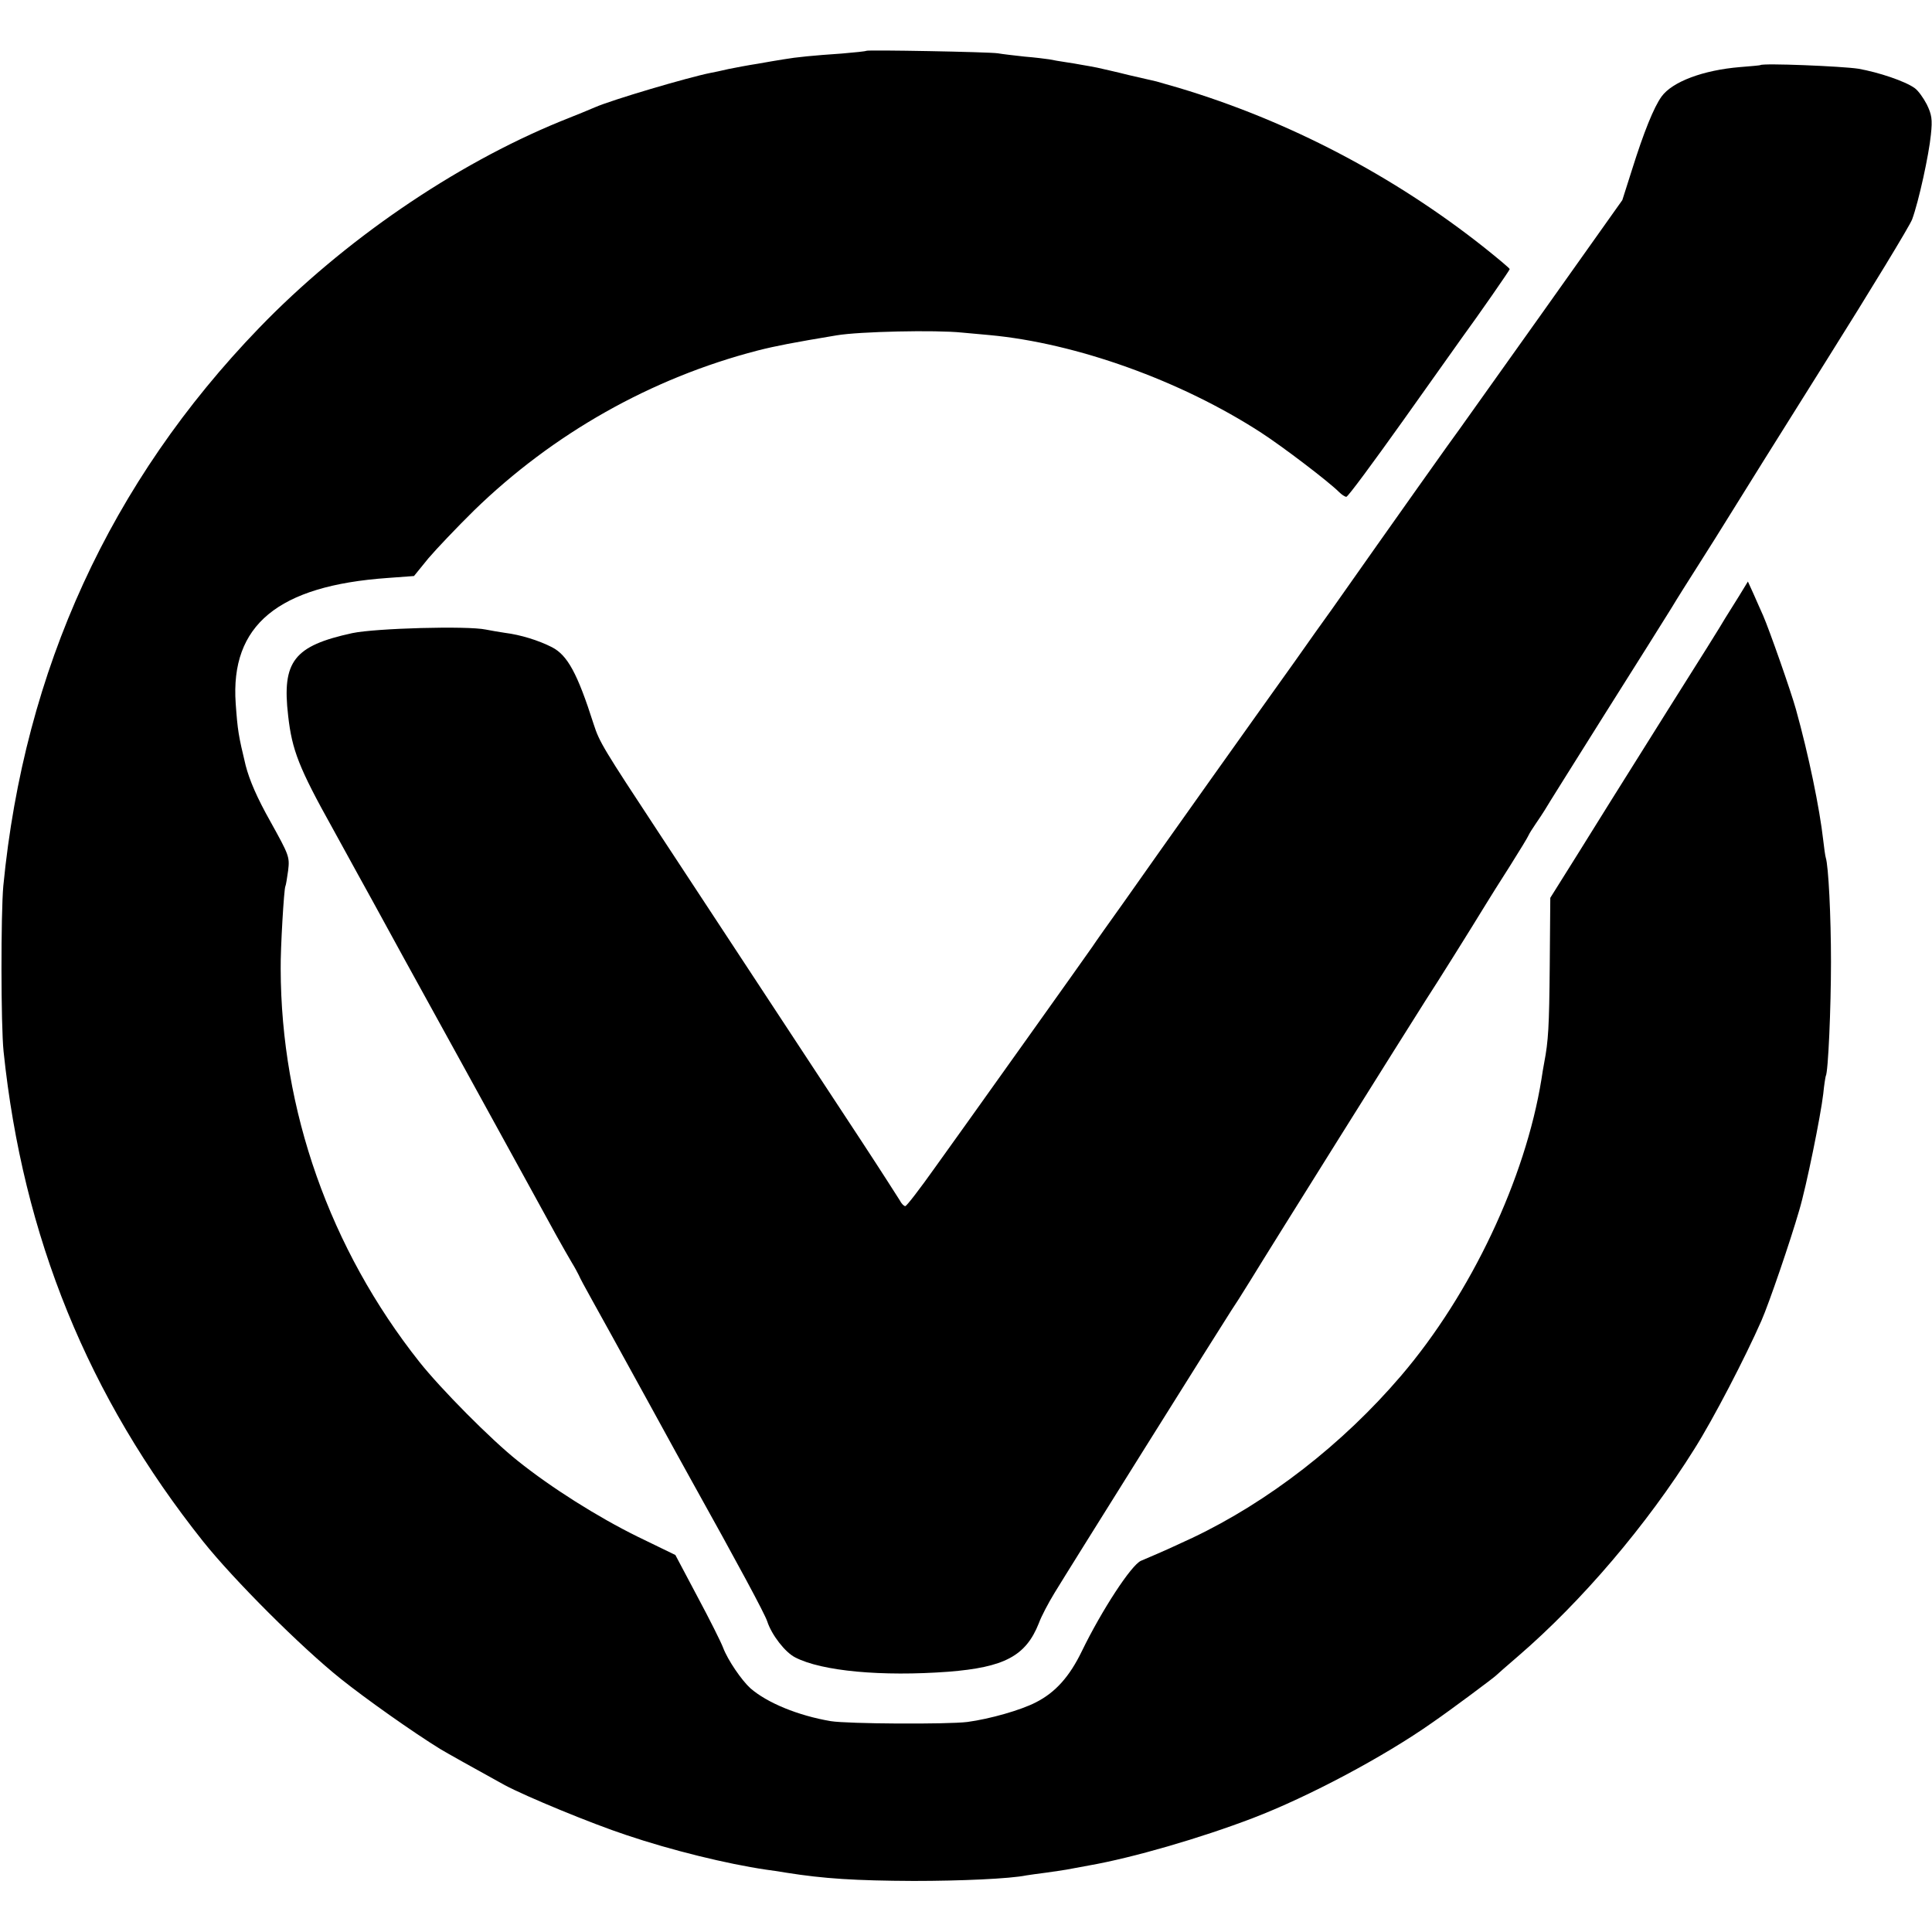
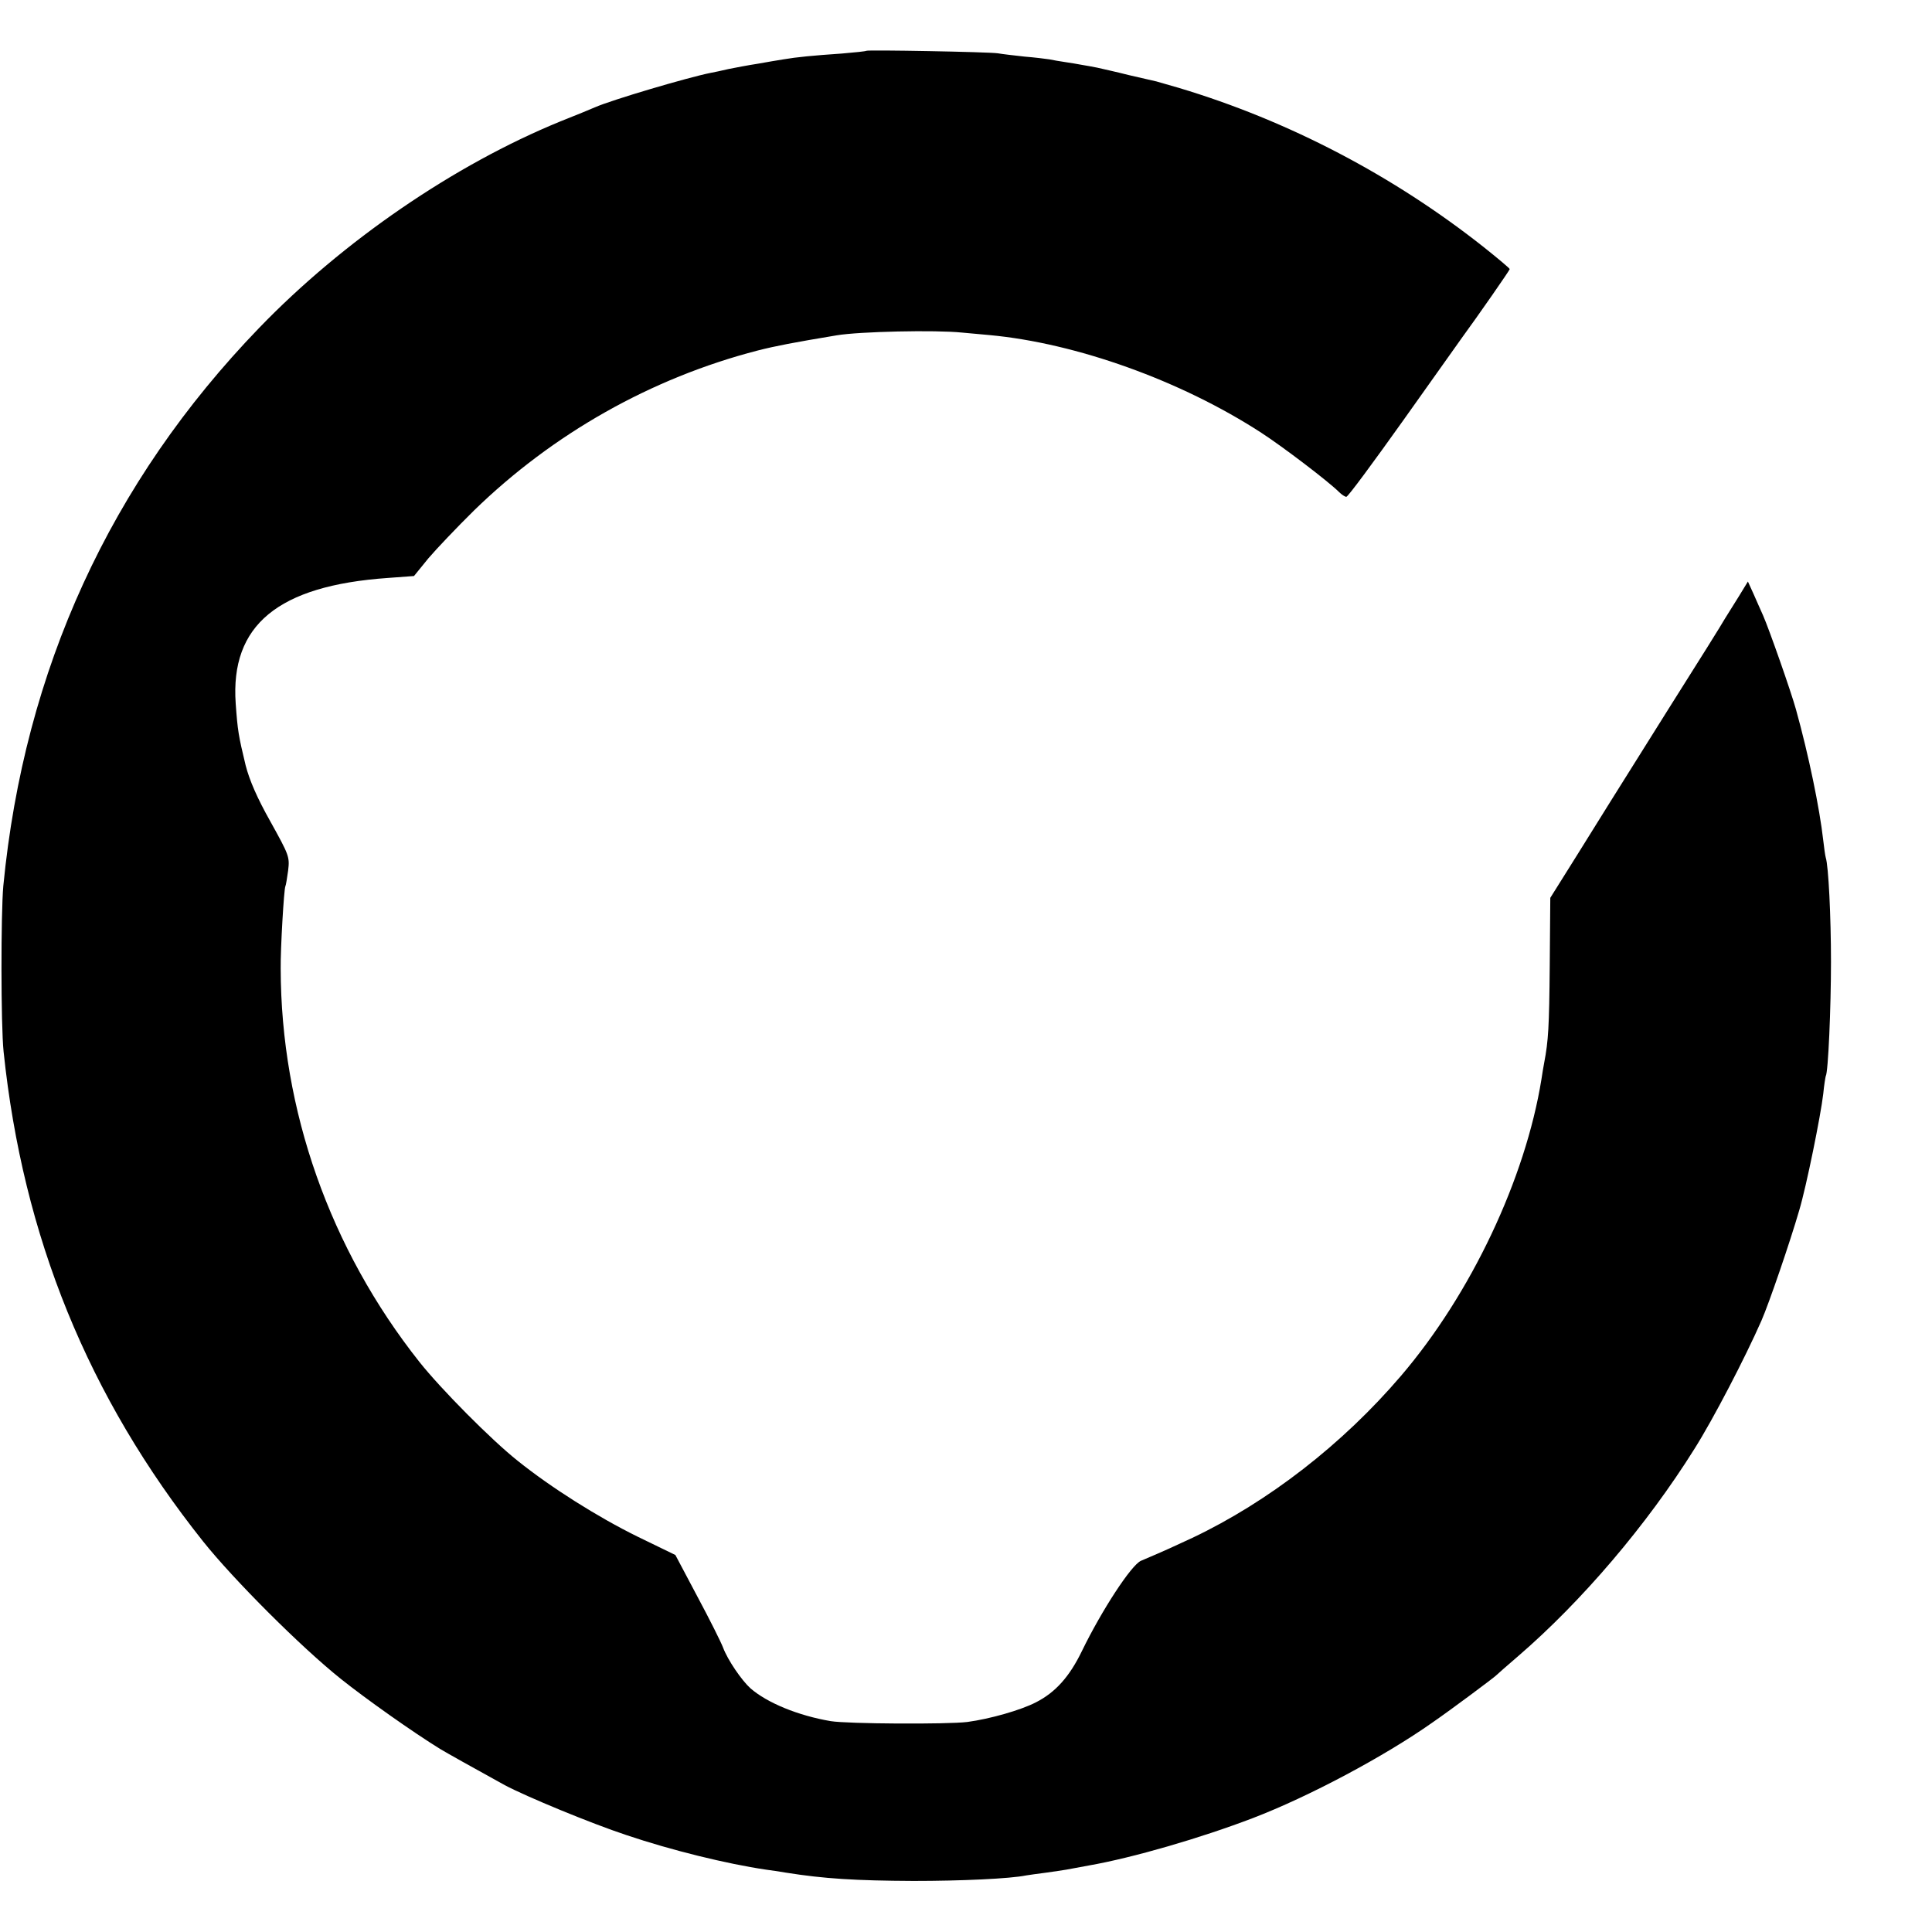
<svg xmlns="http://www.w3.org/2000/svg" version="1" width="933.333" height="933.333" viewBox="0 0 700 700">
  <path d="M313.9 18.4c-.2.2-4.2.6-8.9 1-10.3.7-16.5 1.3-21.1 2.1-1.9.3-6.1 1-9.4 1.6-3.3.5-8 1.4-10.5 1.9-2.5.6-5.4 1.2-6.5 1.4-8.1 1.6-35.9 9.8-42 12.5-1.1.5-6.7 2.8-12.5 5.1-38.4 15.7-78.7 43.3-109.1 74.8C40 174.6 8.8 242.6 1.2 321c-.9 9.9-.9 50.5.1 60 7 67.1 30.6 125.1 72.3 177.5 11.1 13.9 35.5 38.3 49.9 49.8 9 7.2 26.1 19.3 36 25.4 1.8 1.1 12.3 7 23.4 13.1 7.7 4.1 31.1 13.8 44.1 18.1 16.3 5.5 36.3 10.4 50.5 12.5 1.7.2 4.9.7 7.3 1.1 13.8 2.2 25.2 2.9 46.2 3 17.1 0 35-.8 40.8-2 1-.2 4.3-.6 7.2-1 2.9-.4 6.2-.9 7.4-1.1 1.2-.2 4.8-.9 8.1-1.5 16-2.8 40.7-10 59.5-17.2 20.1-7.7 47.4-22.2 65-34.6 7.1-4.9 22.2-16.2 23-17 .3-.3 3.9-3.5 8-7 23.1-19.9 46.7-47.6 63.9-75.1 6.9-10.9 18.5-33.3 24.3-46.5 2.8-6.4 10.4-28.6 13.7-40 2.6-8.7 7.8-34.4 8.7-42.2.3-3.2.8-6.1.9-6.4.9-1.3 1.9-24.9 1.9-41.4 0-16.4-.9-34.8-1.9-37.8-.2-.7-.6-3.5-.9-6.2-1.3-11.6-5.3-31-9.9-47.5-1.8-6.5-9.7-29-11.9-34-.9-1.9-2.4-5.5-3.5-7.9l-2-4.4-3.3 5.4c-1.9 3-4.1 6.6-5 8-.8 1.5-10 16.2-20.5 32.8-10.4 16.6-19.9 31.7-21 33.5-1.1 1.8-6.5 10.4-11.9 19.1l-9.9 15.8-.2 24.6c-.2 22.3-.5 27.2-2 35.1-.3 1.4-.7 4.1-1 6-5.8 36-25.5 77.8-50.9 107.5-21.1 24.7-48 45.6-75.6 58.7-6.9 3.2-9.4 4.4-18.6 8.3-3.5 1.5-14.2 17.9-21.4 32.7-4.5 9.3-9.6 15-16.7 18.6-5.4 2.8-16.6 6-24.8 7.1-7.3.9-43.4.7-49.5-.3-11.8-2-23-6.6-29.1-11.9-3.2-2.9-8.2-10.2-9.9-14.7-.7-1.9-4.9-10.3-9.3-18.5l-8-15.1-13.8-6.7c-14.4-7.1-31.2-17.7-43.3-27.4-9.7-7.7-27.9-26.1-35.6-35.8-32.5-41-50.2-91.3-50.3-142.5-.1-7.3 1.2-29.1 1.7-29.9.2-.3.6-2.9 1-5.7.6-5 .3-5.6-6.4-17.7-4.9-8.7-7.6-15-9-20.4-2.6-10.8-2.9-12.6-3.6-22.4-2-28.4 15.3-42.7 55.1-45.5l9.5-.7 5.2-6.4c2.9-3.4 10.4-11.3 16.6-17.4 28.6-27.8 64.1-47.9 102.7-57.9 6.7-1.7 13-2.9 28.6-5.5 8.2-1.4 36-2 45.5-1 2.7.2 7.2.7 9.9.9 31.4 2.9 69.4 16.5 98.5 35.4 8 5.2 24.4 17.7 28.2 21.5.9.9 2.1 1.7 2.6 1.7.6 0 9.8-12.5 20.7-27.8 10.8-15.2 20.3-28.6 21.1-29.7 6-8.2 17.4-24.6 17.4-25 0-.3-4.2-3.8-9.2-7.8-32.8-26-71-46-110.8-57.9-3.6-1-7.2-2.1-8-2.3-.8-.2-5.3-1.2-10-2.3-4.7-1.2-9.8-2.3-11.5-2.7-1.6-.3-4.1-.8-5.5-1-1.4-.3-4.1-.7-6-1-1.9-.3-4.5-.7-5.8-1-1.3-.2-5.3-.7-9-1-3.7-.4-8-.9-9.7-1.2-3.5-.5-47.1-1.3-47.6-.9z" />
-   <path d="M637.8 23.6c-.2.1-3.4.4-7.3.7-13.4 1.1-24.6 5.3-28.5 10.7-2.8 3.9-6.4 12.8-10.7 26.5l-3.5 11-29.1 41c-16 22.5-29.5 41.4-29.9 42-.7.8-24.4 34.2-46.2 65.2-2.8 3.9-8.9 12.4-13.5 19-4.7 6.5-18.3 25.7-30.5 42.8-12.1 17-26.3 37.1-31.5 44.5-5.3 7.4-10.4 14.6-11.3 16-1.9 2.8-42.9 60.3-45.2 63.5-.8 1.1-6 8.4-11.6 16.2-5.6 7.9-10.5 14.3-11 14.3s-1.4-.9-2-2.1c-.7-1.1-6.8-10.7-13.7-21.2-7-10.6-17.7-26.9-23.8-36.2-25.8-39.2-35.6-54.2-49.3-75-20.8-31.6-22-33.6-24.1-40.1-5.9-18.5-9.5-25-15.1-27.9-4.9-2.5-11.4-4.5-17-5.2-1.9-.3-5.1-.8-7-1.2-6.6-1.4-39.9-.5-48.4 1.3-21.1 4.6-25.5 10.2-23.2 29.9 1.4 12.5 3.9 18.9 16.1 40.8 6.5 11.8 13.1 23.9 14.8 26.9 1.6 3 16.3 29.8 32.7 59.5 16.3 29.7 31.4 57.1 33.5 61 2.1 3.8 4.7 8.3 5.7 10 1 1.6 2.1 3.7 2.5 4.5.3.8 2.5 4.9 4.8 9 4.9 8.8 6.6 11.9 21.5 39 6.2 11.3 12.6 23 14.3 26 17.1 30.7 26.8 48.7 27.7 51.5 1.6 4.9 6.5 11.2 10.1 13 9.6 5 31.4 7 55.5 5.2 20.3-1.6 28.1-5.7 32.8-17.6.9-2.5 3.5-7.4 5.7-11 4.9-8.1 62.4-99.9 64.1-102.4.7-1 3.8-5.8 6.8-10.7 7.5-12.3 57.2-91.6 63.5-101.5 4.5-6.9 15.7-24.8 22-35.1 1.1-1.8 4.9-7.9 8.5-13.5 3.6-5.7 6.7-10.8 6.9-11.4.2-.5 1.4-2.4 2.5-4 1.2-1.7 2.6-3.9 3.3-5 .6-1.1 10.4-16.7 21.7-34.7 11.4-18 22.2-35.3 24.2-38.5 1.9-3.2 6.4-10.3 9.9-15.8s8.6-13.6 11.3-18c2.7-4.4 18.3-29.4 34.7-55.5 16.4-26.1 30.5-49.3 31.3-51.5 2.4-6.5 6.1-23.5 6.8-30.7.6-5.6.3-7.3-1.5-11-1.2-2.3-3.1-5-4.4-5.9-3.5-2.5-13-5.7-20.4-7-5.8-.9-34.8-2.1-35.5-1.3z" />
</svg>